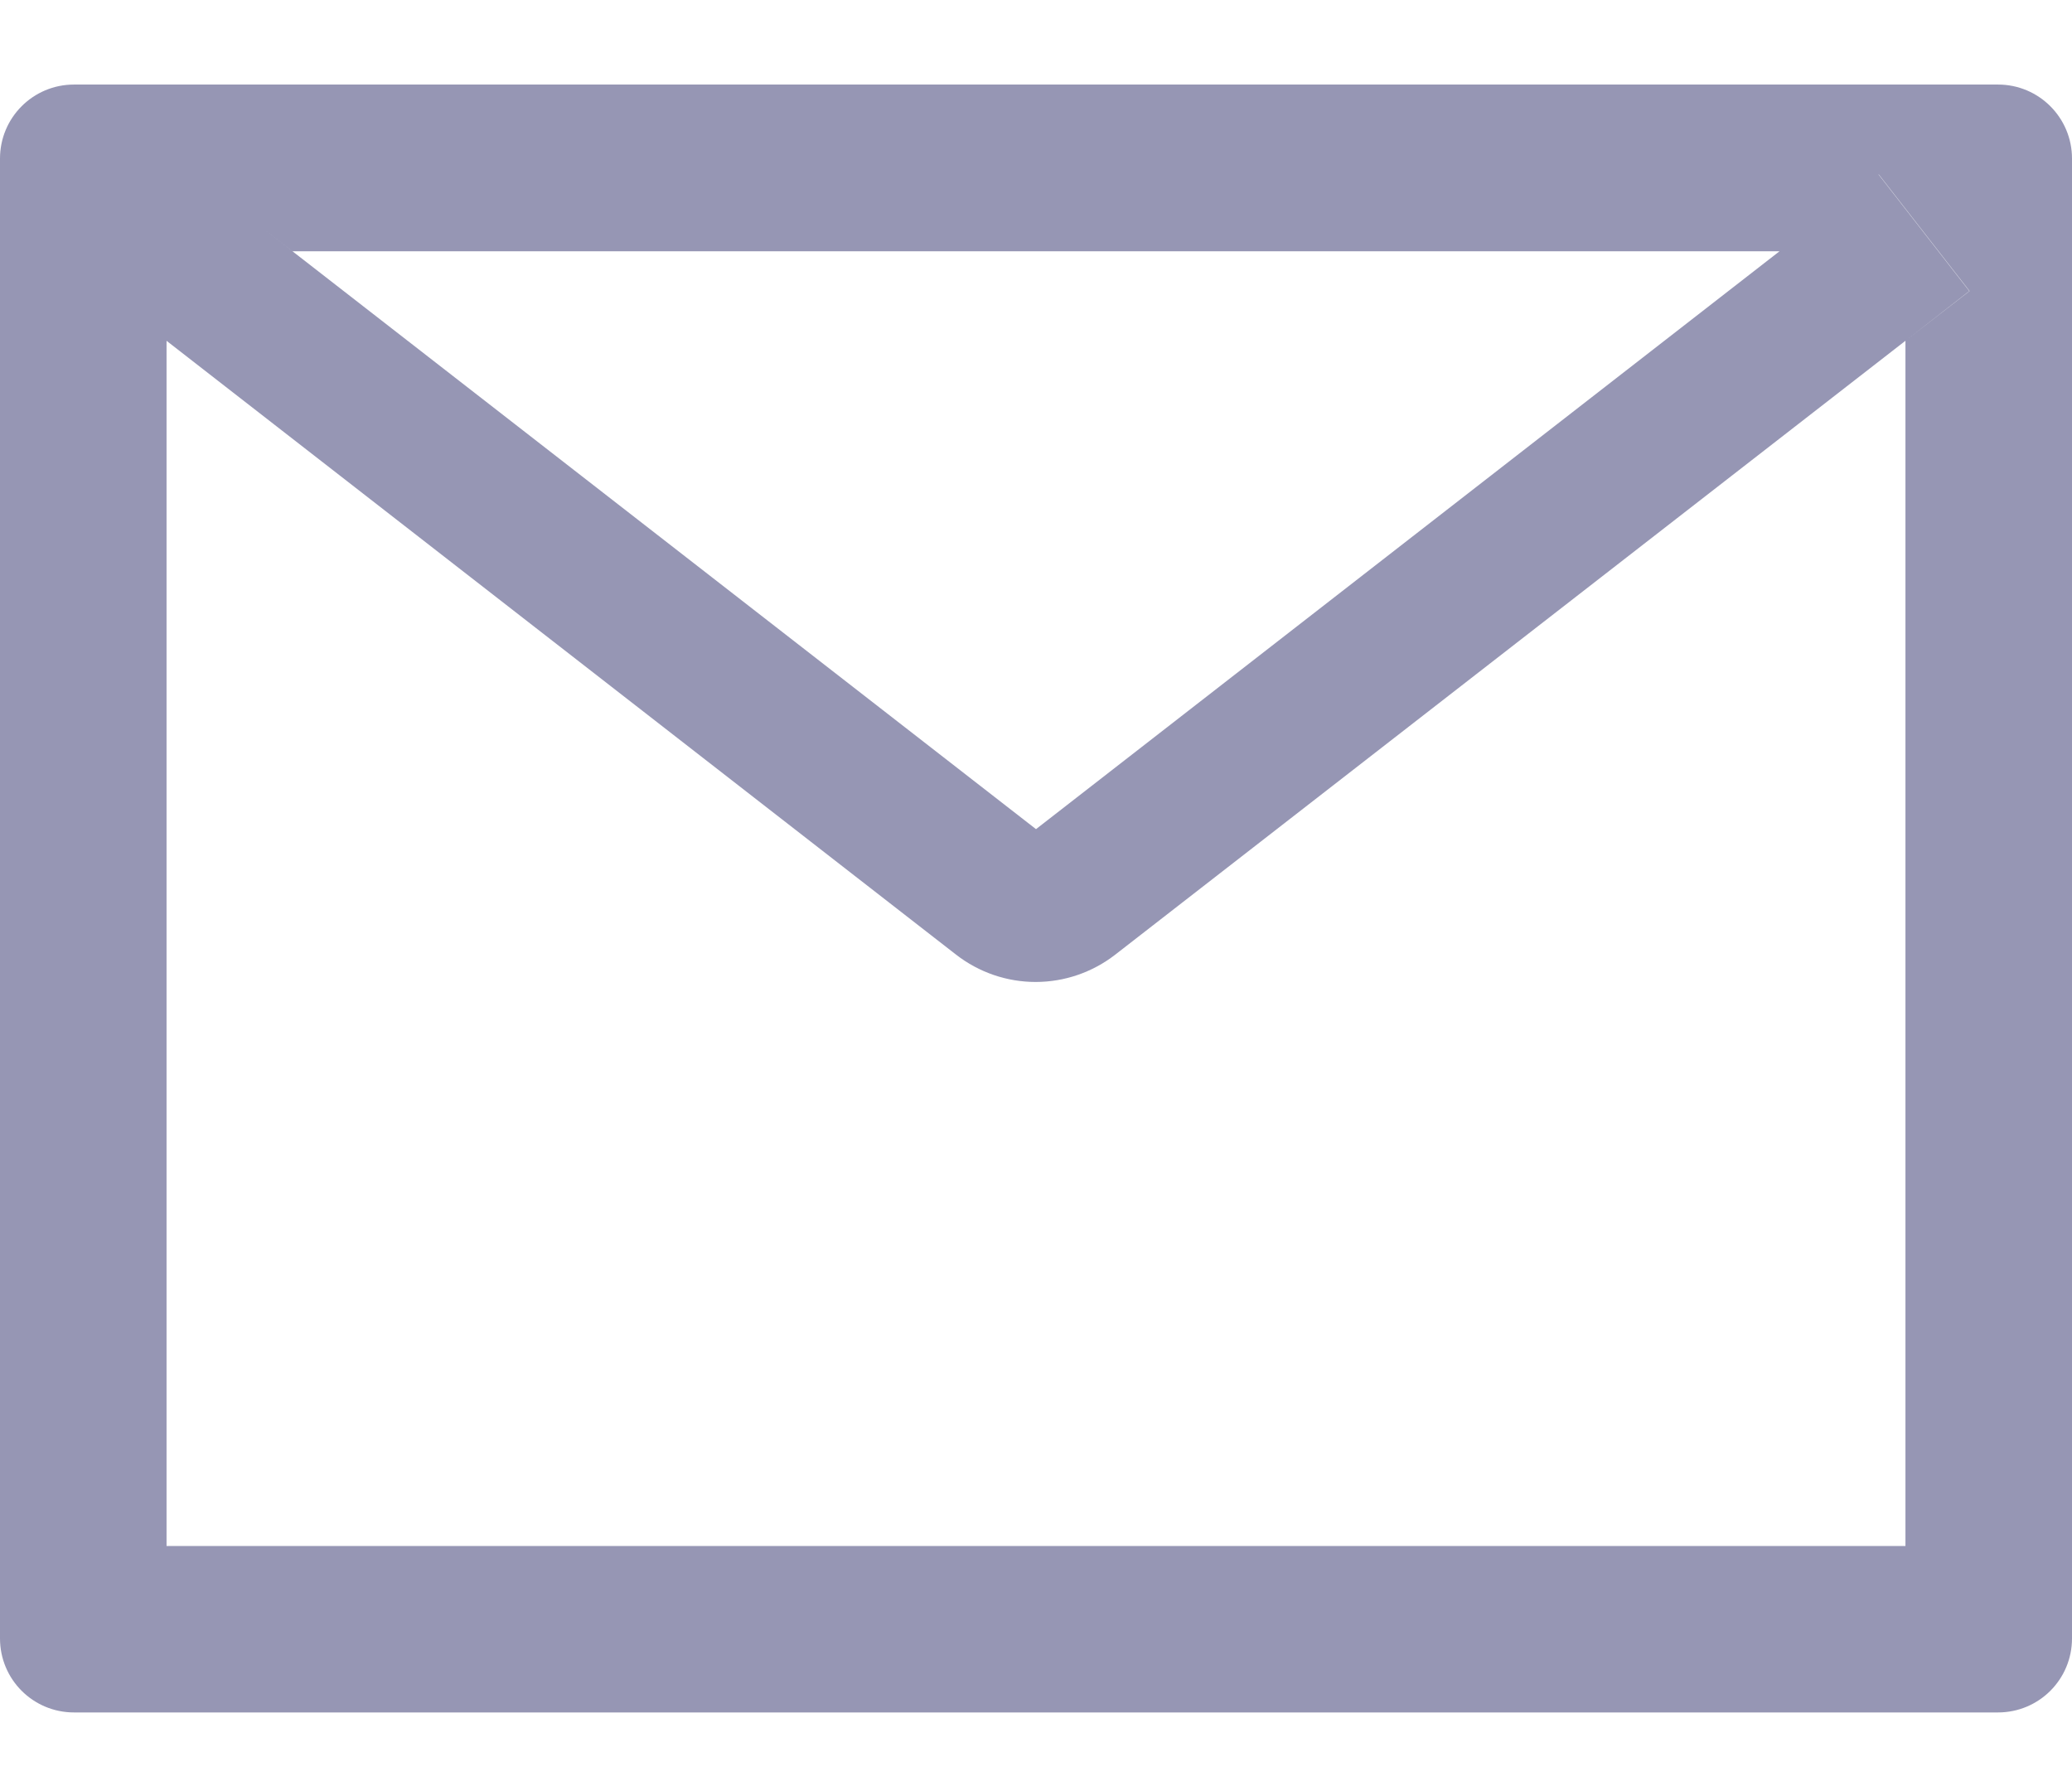
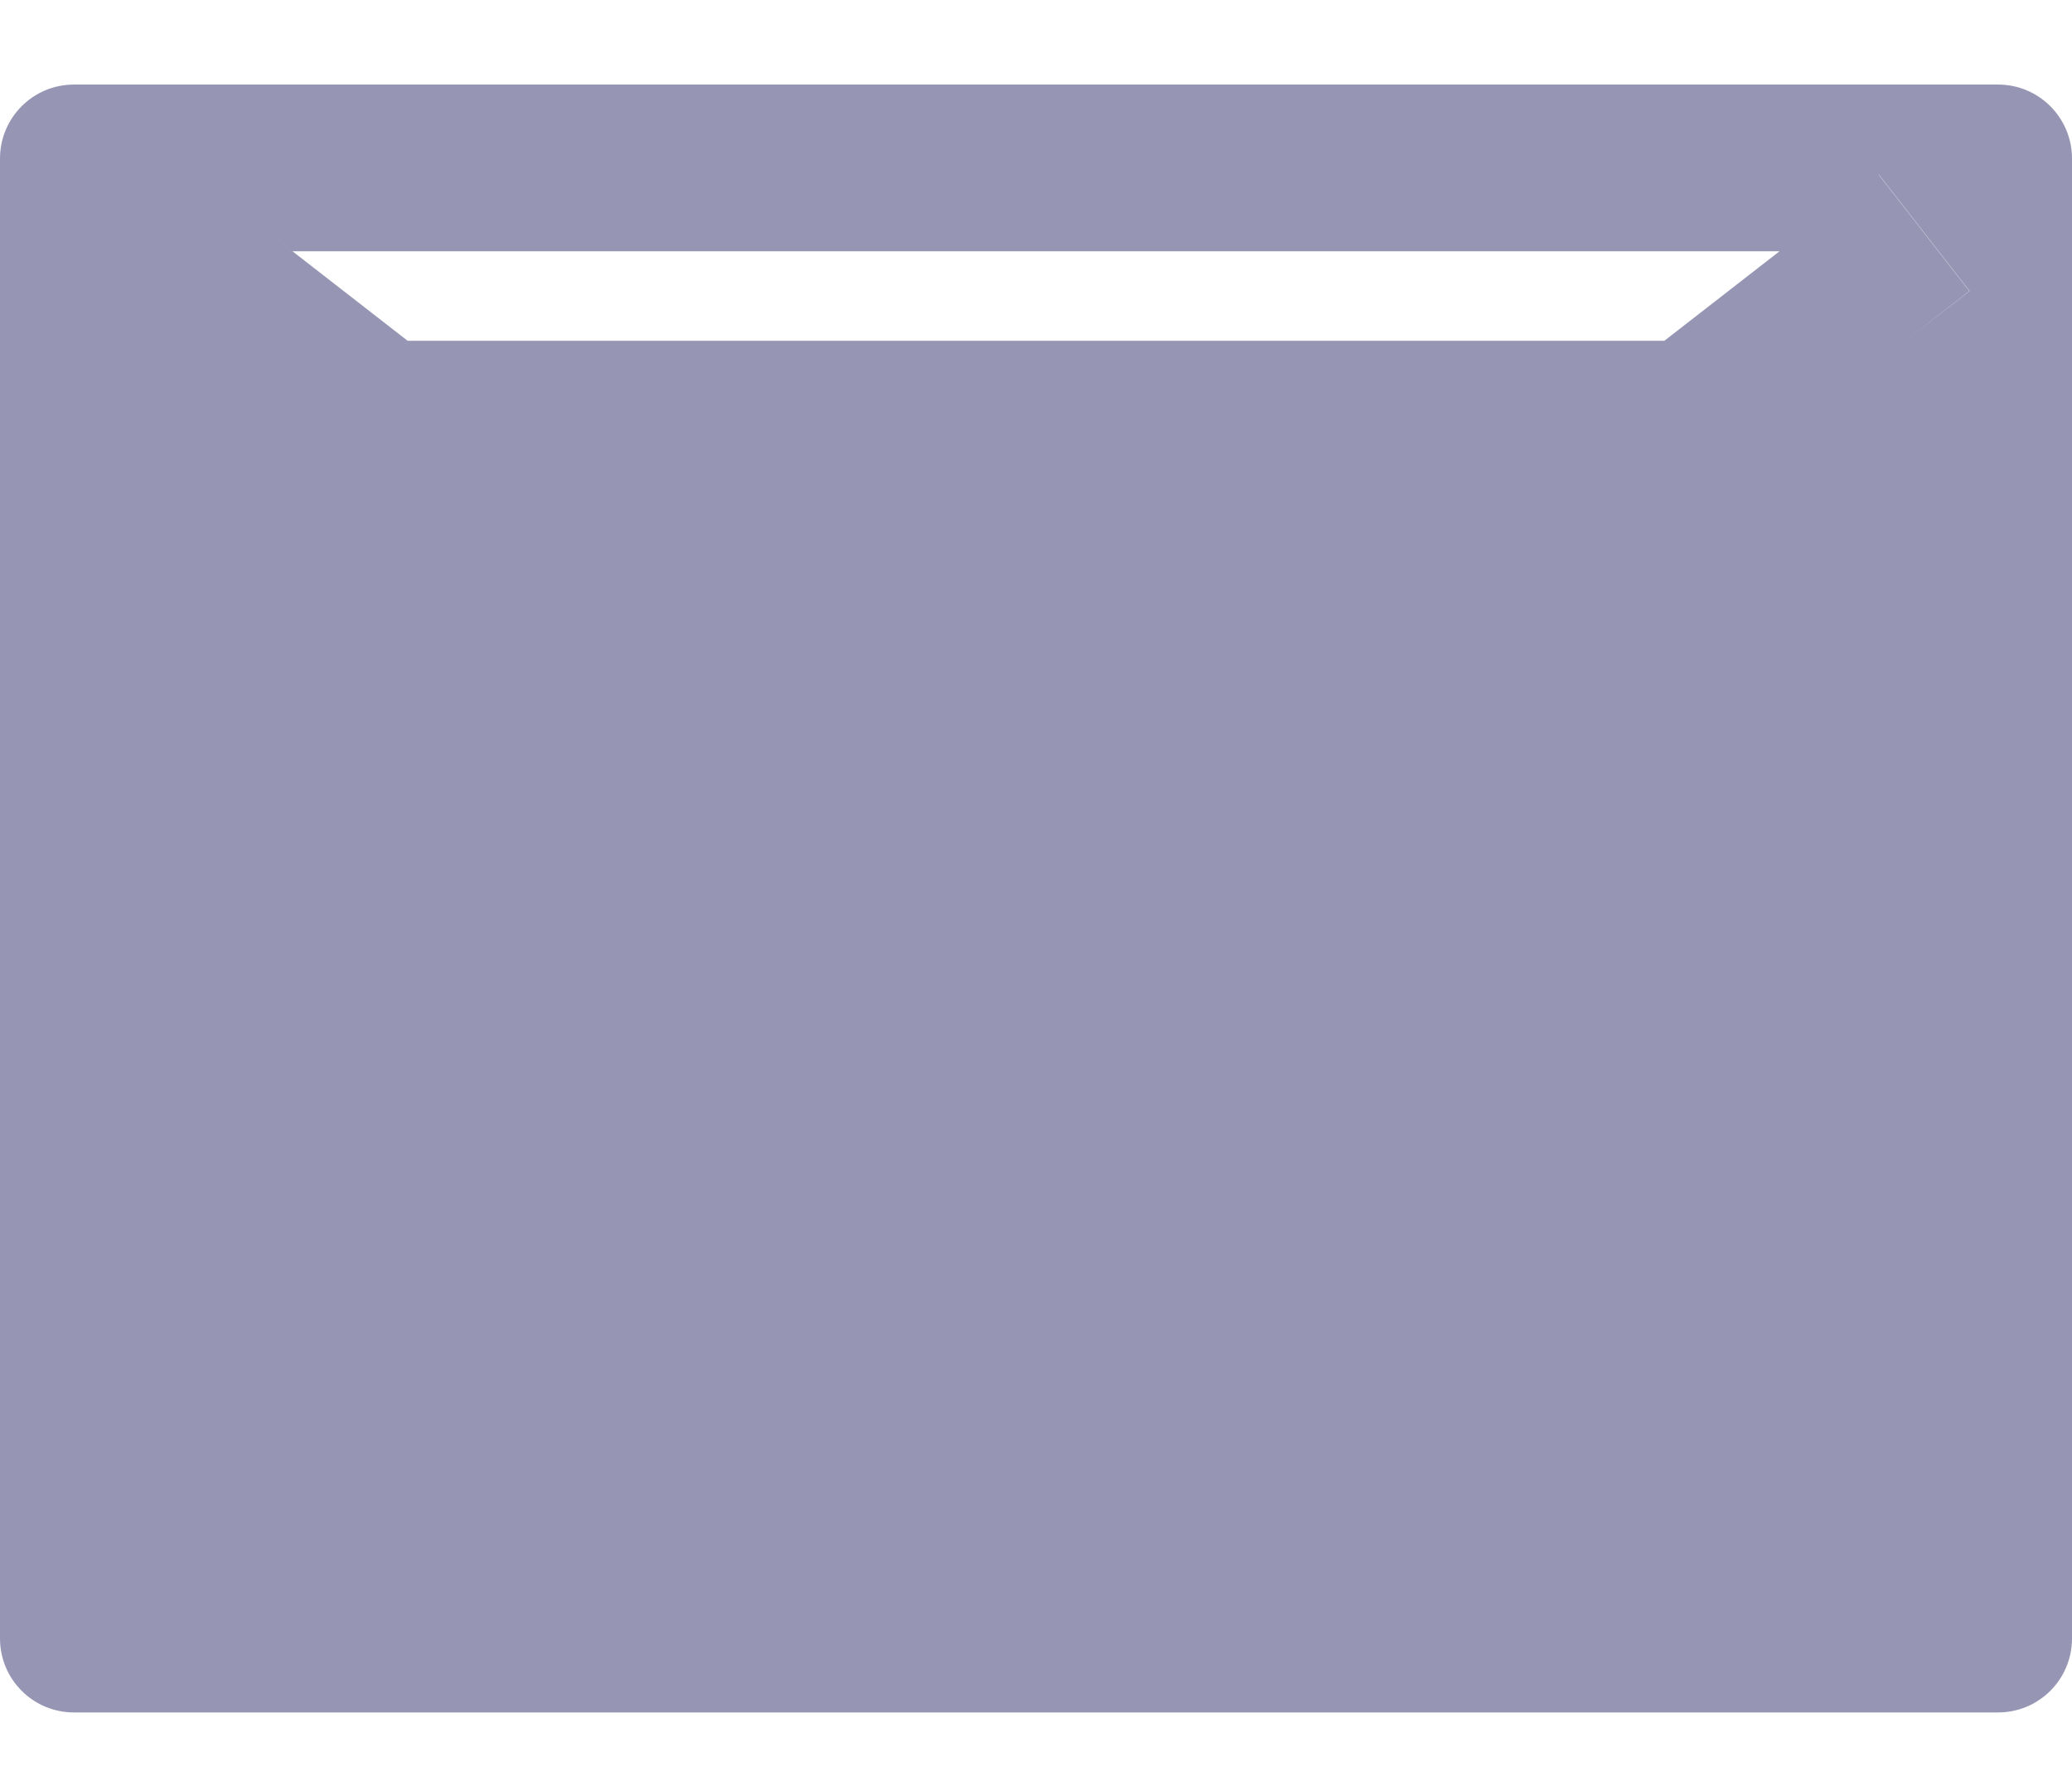
<svg xmlns="http://www.w3.org/2000/svg" width="21" height="18" fill="none" viewBox="0 0 21 18">
-   <path fill="#9696B4" d="M20.25 0.857H0.75C0.335 0.857 0 1.193 0 1.607V16.607C0 17.022 0.335 17.357 0.75 17.357H20.25C20.665 17.357 21 17.022 21 16.607V1.607C21 1.193 20.665 0.857 20.25 0.857ZM19.312 3.454V15.67H1.688V3.454L1.041 2.95L1.962 1.767L2.965 2.547H18.038L19.041 1.767L19.962 2.95L19.312 3.454ZM18.038 2.545L10.5 8.404L2.962 2.545L1.959 1.764L1.038 2.948L1.685 3.452L9.691 9.677C9.922 9.856 10.205 9.953 10.496 9.953C10.788 9.953 11.071 9.856 11.302 9.677L19.312 3.454L19.959 2.95L19.038 1.767L18.038 2.545Z" />
+   <path fill="#9696B4" d="M20.25 0.857H0.75C0.335 0.857 0 1.193 0 1.607V16.607C0 17.022 0.335 17.357 0.75 17.357H20.25C20.665 17.357 21 17.022 21 16.607V1.607C21 1.193 20.665 0.857 20.25 0.857ZM19.312 3.454H1.688V3.454L1.041 2.95L1.962 1.767L2.965 2.547H18.038L19.041 1.767L19.962 2.95L19.312 3.454ZM18.038 2.545L10.5 8.404L2.962 2.545L1.959 1.764L1.038 2.948L1.685 3.452L9.691 9.677C9.922 9.856 10.205 9.953 10.496 9.953C10.788 9.953 11.071 9.856 11.302 9.677L19.312 3.454L19.959 2.95L19.038 1.767L18.038 2.545Z" />
</svg>